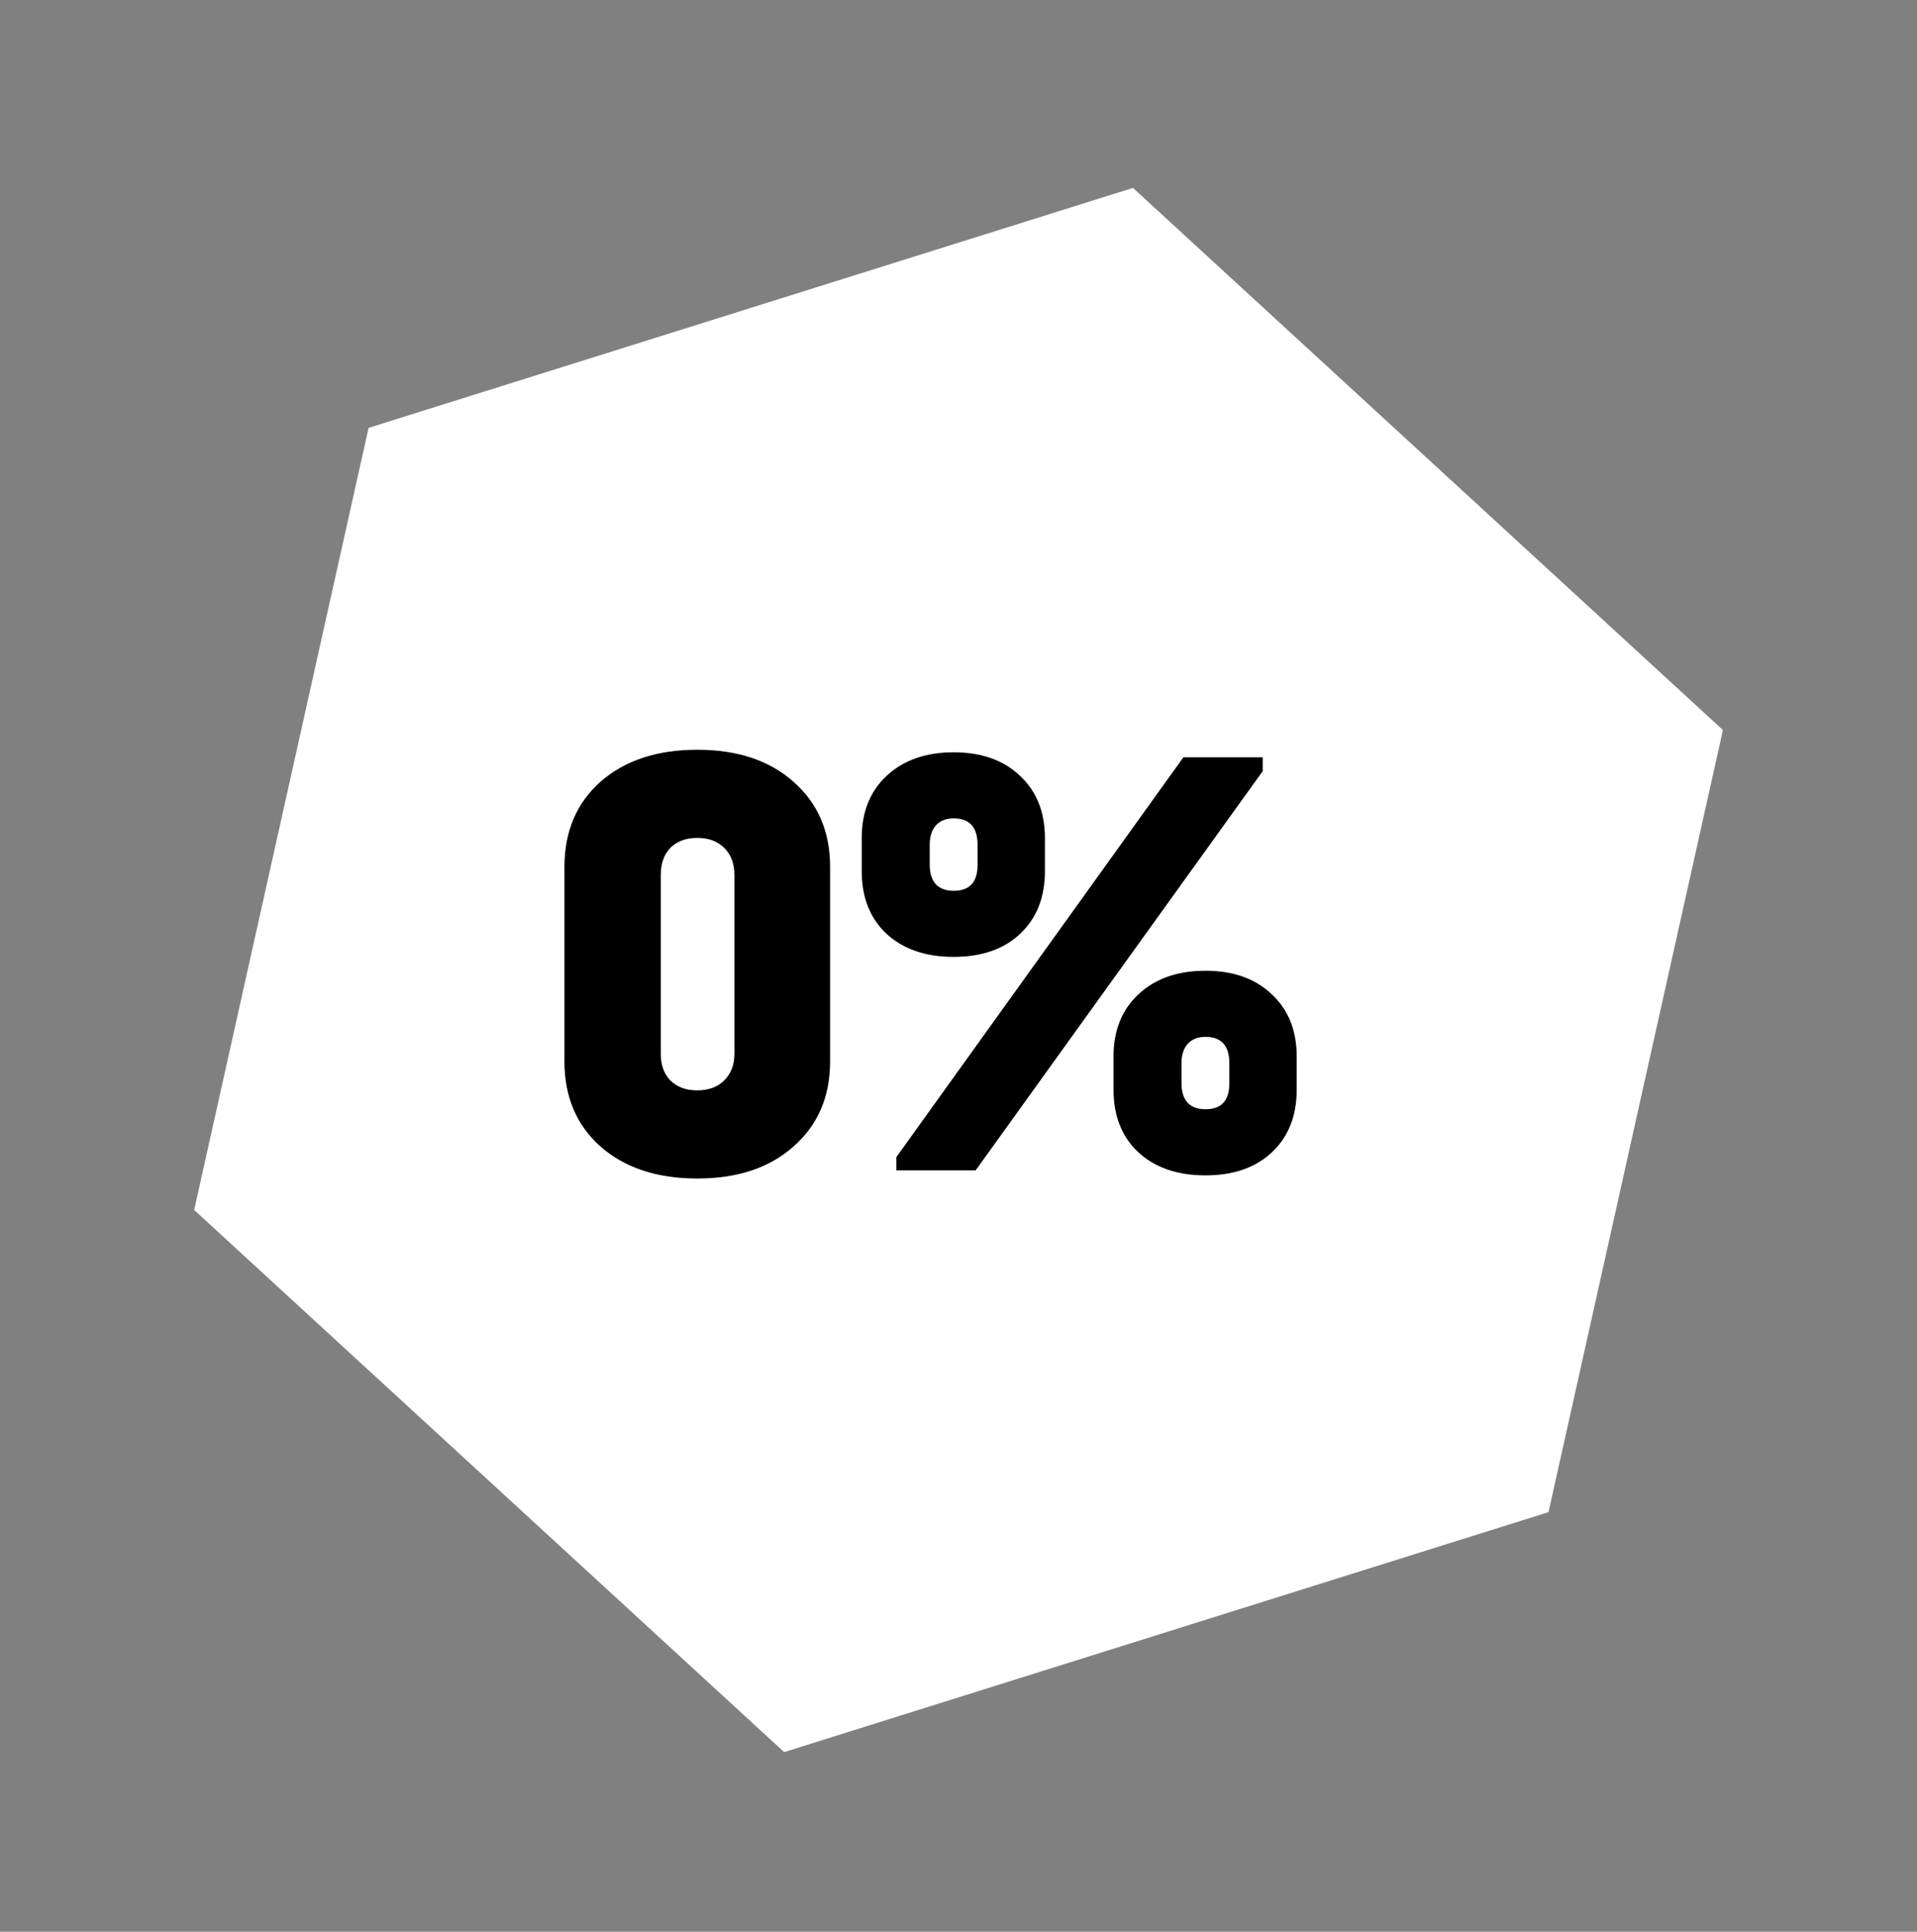
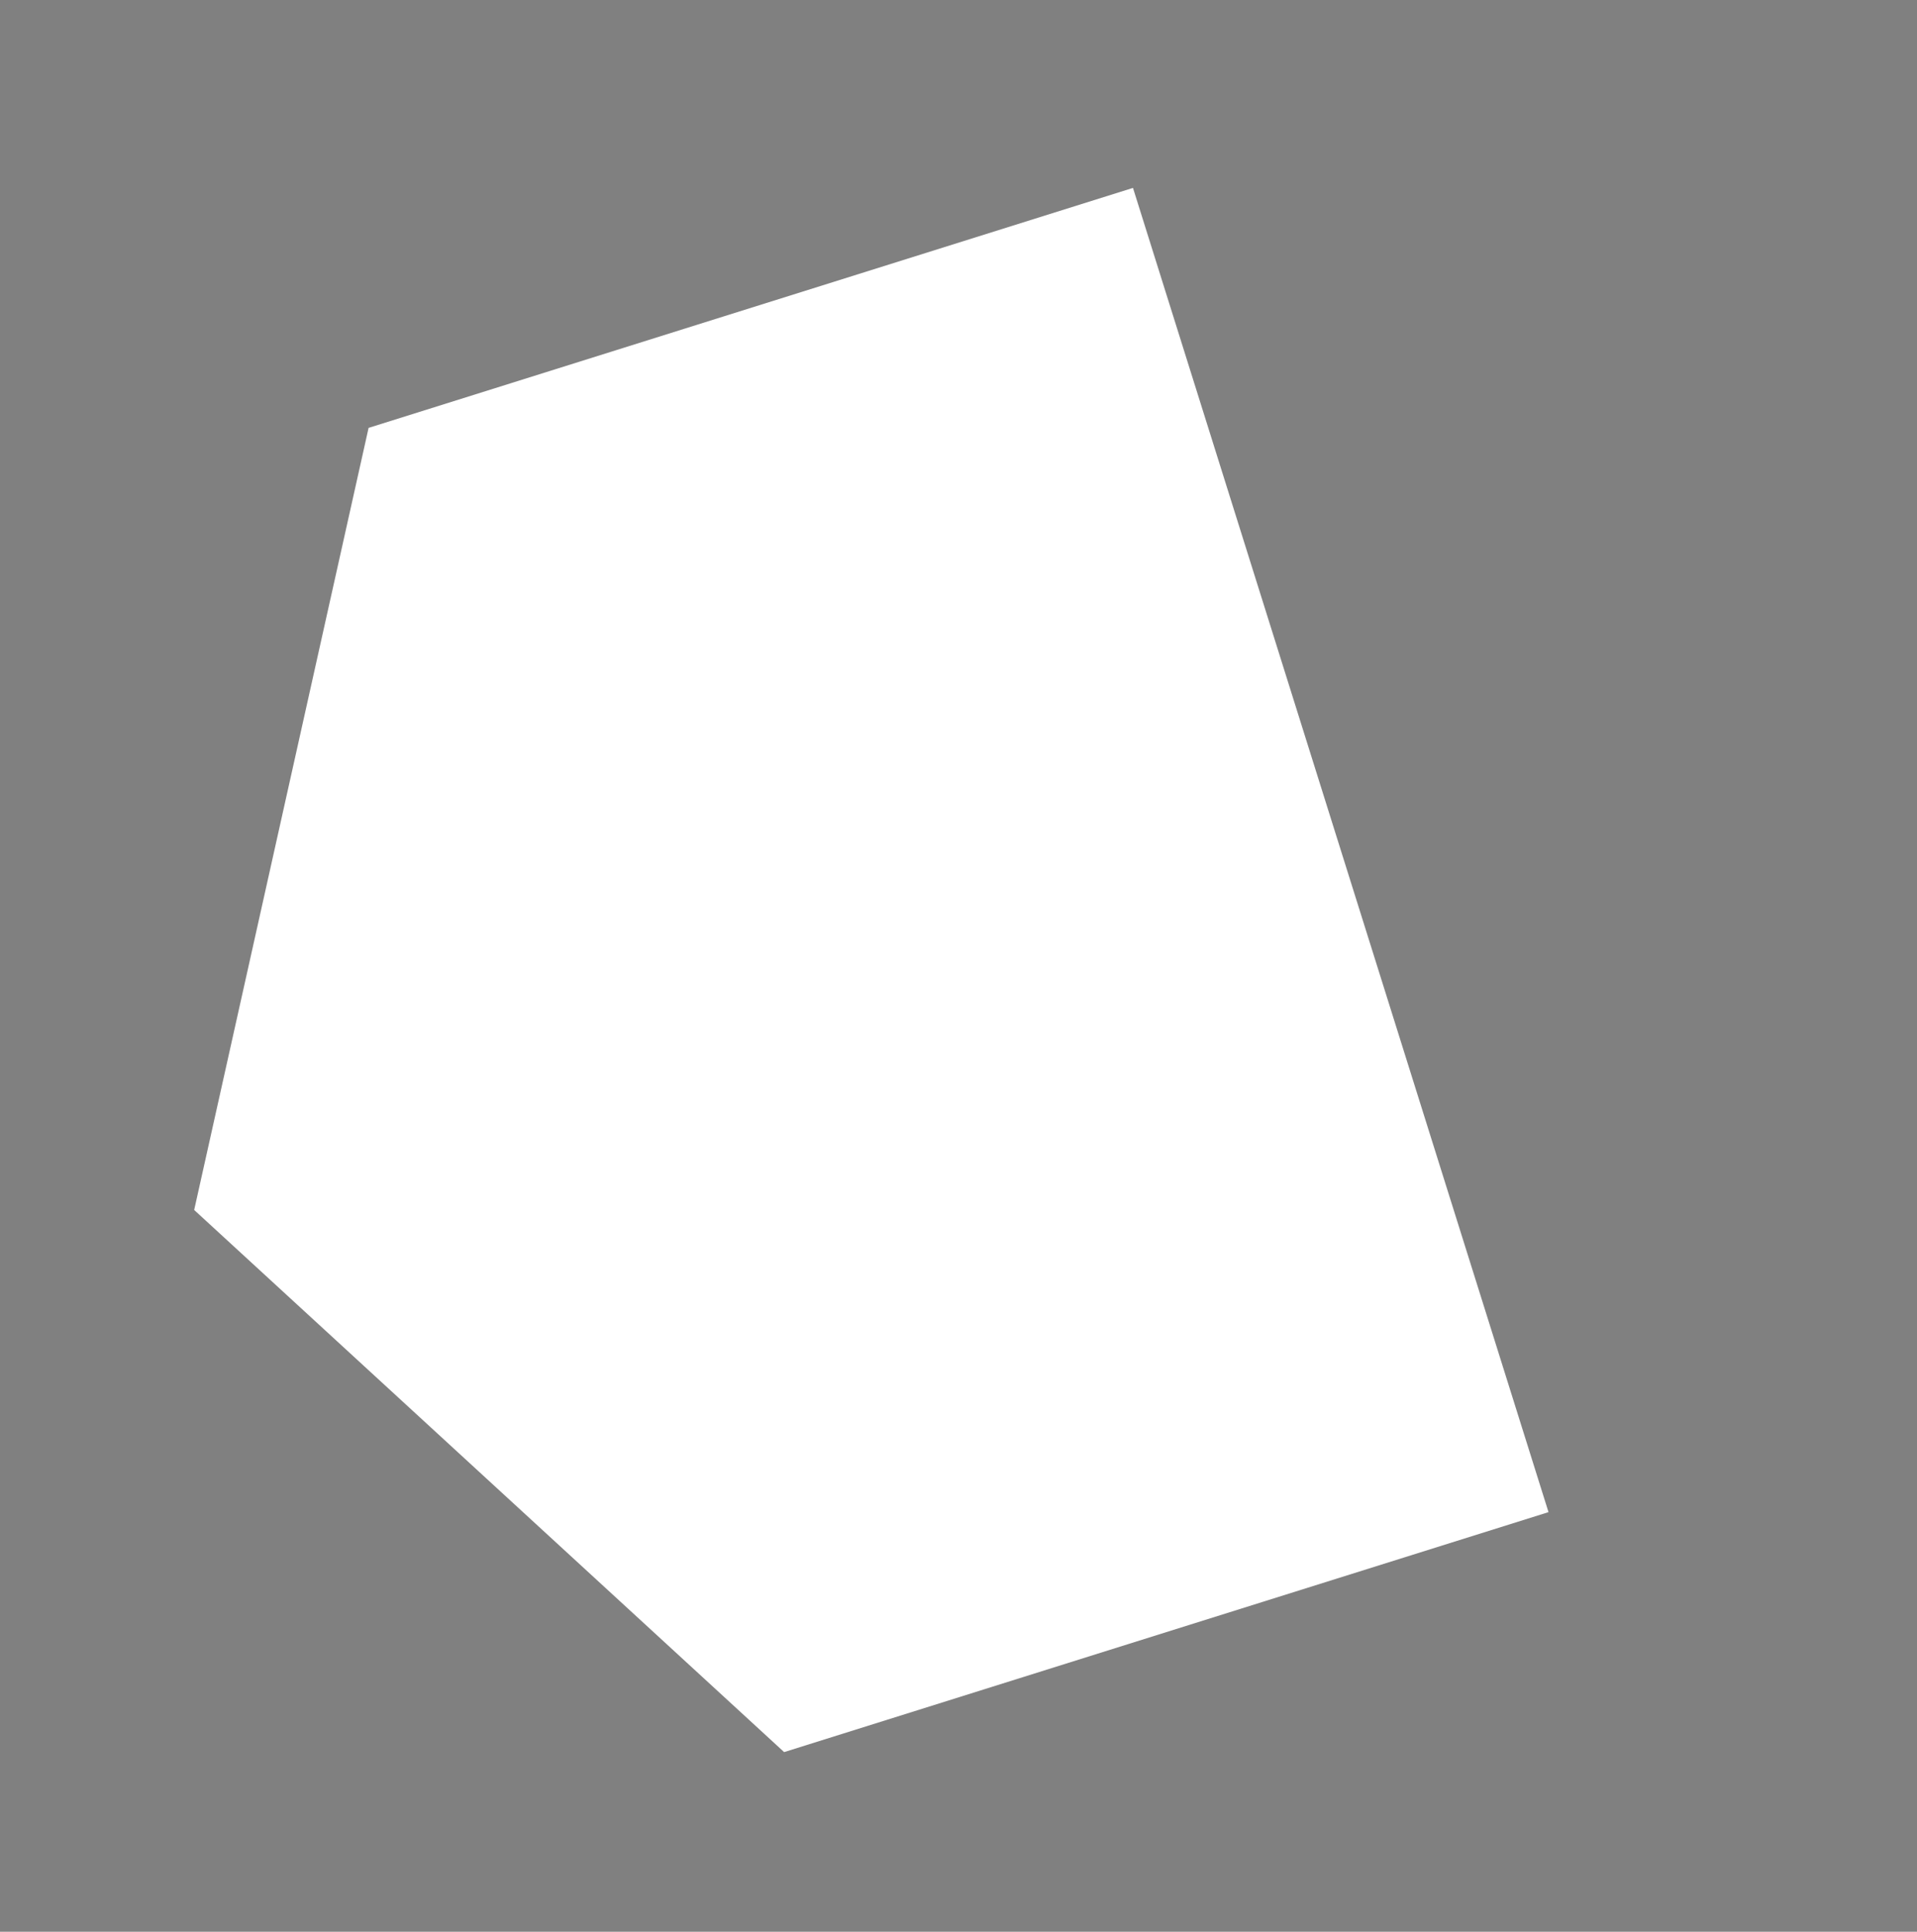
<svg xmlns="http://www.w3.org/2000/svg" width="134" height="135" viewBox="0 0 134 135" fill="none">
  <rect x="0" y="0" width="134" height="135" fill="#808080" stroke="none" />
-   <path d="M79.196 13.132L120.434 51.019L108.242 105.676L54.812 122.446L13.573 84.559L25.765 29.902L79.196 13.132Z" fill="white" />
-   <path d="M48.74 82.361C45.924 82.361 43.665 81.613 41.964 80.117C40.292 78.621 39.456 76.641 39.456 74.177V60.581C39.456 58.117 40.292 56.137 41.964 54.641C43.665 53.145 45.924 52.397 48.74 52.397C51.556 52.397 53.8 53.145 55.472 54.641C57.173 56.137 58.024 58.117 58.024 60.581L58.024 74.177C58.024 76.641 57.173 78.621 55.472 80.117C53.8 81.613 51.556 82.361 48.74 82.361ZM48.74 76.201C49.532 76.201 50.163 75.966 50.632 75.497C51.101 75.028 51.336 74.412 51.336 73.649V61.153C51.336 60.361 51.101 59.73 50.632 59.261C50.163 58.792 49.532 58.557 48.74 58.557C47.948 58.557 47.317 58.792 46.848 59.261C46.408 59.73 46.188 60.361 46.188 61.153V73.649C46.188 74.412 46.408 75.028 46.848 75.497C47.317 75.966 47.948 76.201 48.74 76.201ZM66.66 66.873C64.695 66.873 63.126 66.33 61.952 65.245C60.808 64.16 60.236 62.708 60.236 60.889V58.557C60.236 56.738 60.823 55.286 61.996 54.201C63.169 53.116 64.724 52.573 66.66 52.573C68.596 52.573 70.136 53.116 71.28 54.201C72.454 55.286 73.04 56.738 73.04 58.557V60.889C73.04 62.708 72.468 64.16 71.324 65.245C70.18 66.33 68.626 66.873 66.66 66.873ZM66.66 62.253C67.775 62.253 68.332 61.652 68.332 60.449V59.041C68.332 57.809 67.775 57.193 66.66 57.193C66.132 57.193 65.722 57.354 65.428 57.677C65.135 58 64.988 58.454 64.988 59.041V60.449C64.988 61.036 65.135 61.49 65.428 61.813C65.722 62.106 66.132 62.253 66.66 62.253ZM84.26 82.141C82.295 82.141 80.725 81.598 79.552 80.513C78.408 79.428 77.836 77.976 77.836 76.157V73.825C77.836 72.006 78.423 70.554 79.596 69.469C80.769 68.384 82.324 67.841 84.26 67.841C86.196 67.841 87.736 68.384 88.88 69.469C90.053 70.554 90.64 72.006 90.64 73.825V76.157C90.64 77.976 90.068 79.428 88.924 80.513C87.78 81.598 86.225 82.141 84.26 82.141ZM84.26 77.521C85.375 77.521 85.932 76.92 85.932 75.717V74.309C85.932 73.077 85.375 72.461 84.26 72.461C83.732 72.461 83.322 72.622 83.028 72.945C82.735 73.268 82.588 73.722 82.588 74.309V75.717C82.588 76.304 82.735 76.758 83.028 77.081C83.322 77.374 83.732 77.521 84.26 77.521ZM62.656 80.865L82.72 52.925H88.264V53.893L68.2 81.789H62.656V80.865Z" fill="black" />
+   <path d="M79.196 13.132L108.242 105.676L54.812 122.446L13.573 84.559L25.765 29.902L79.196 13.132Z" fill="white" />
</svg>